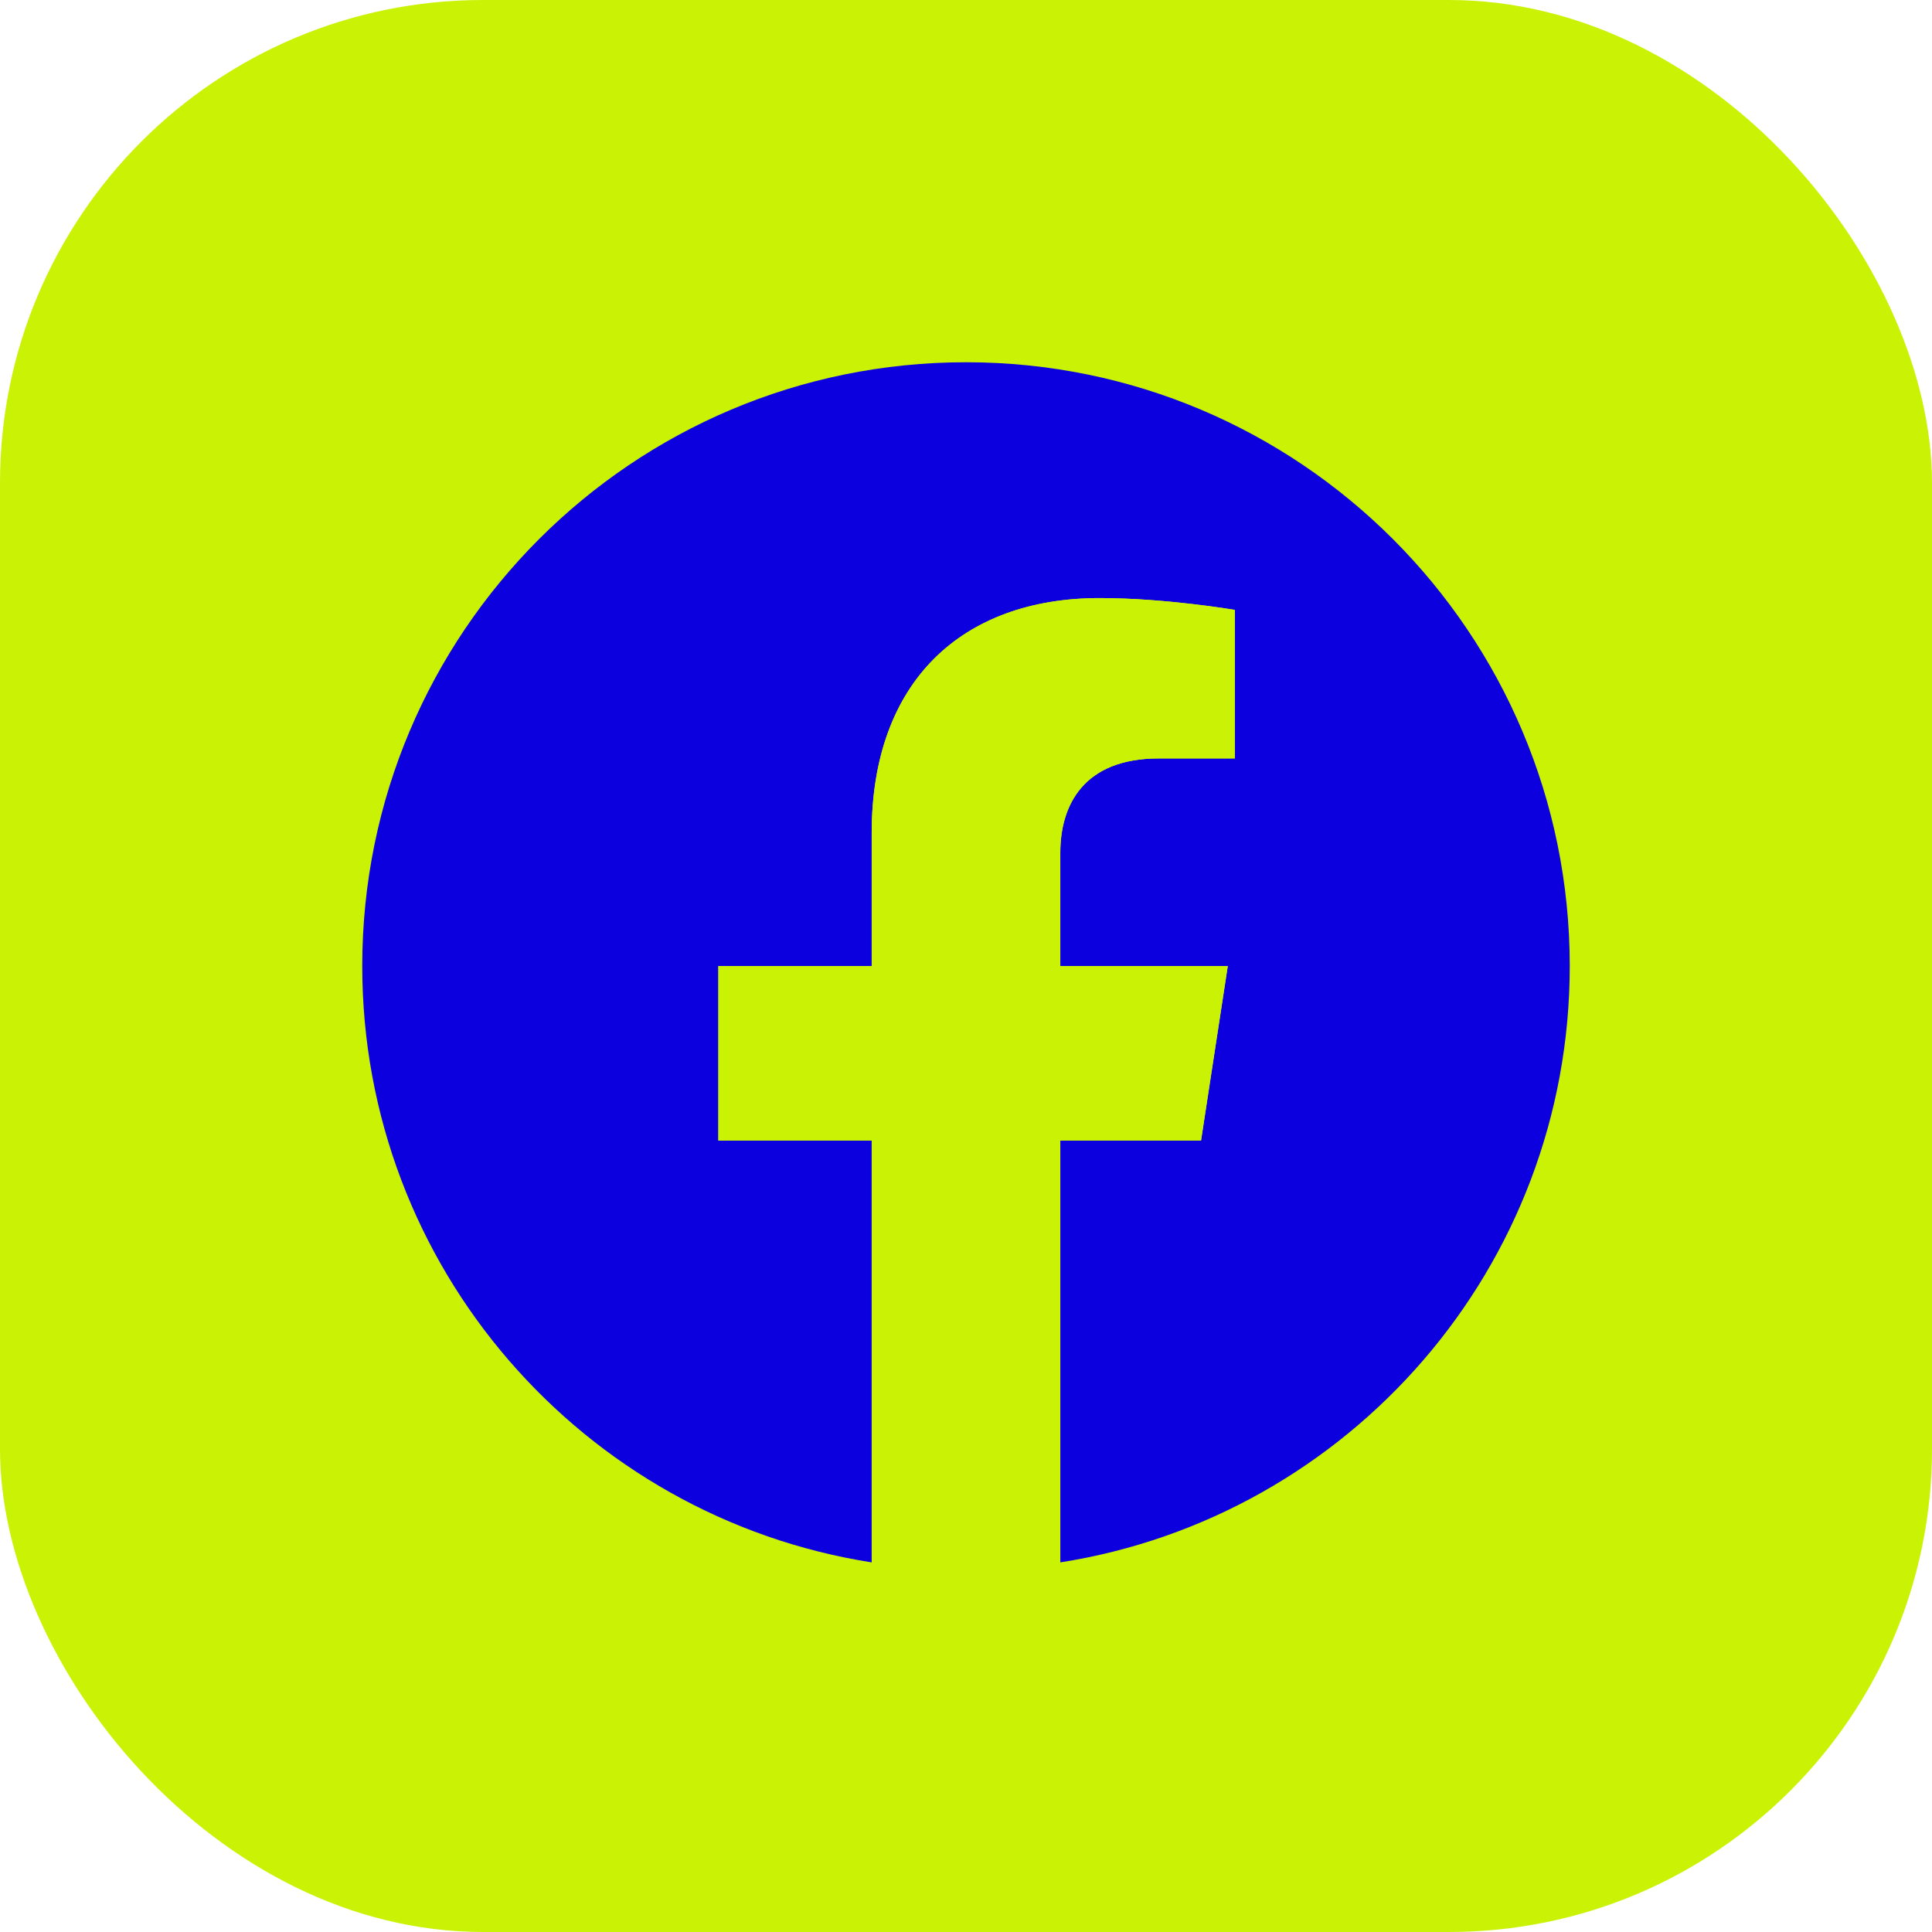
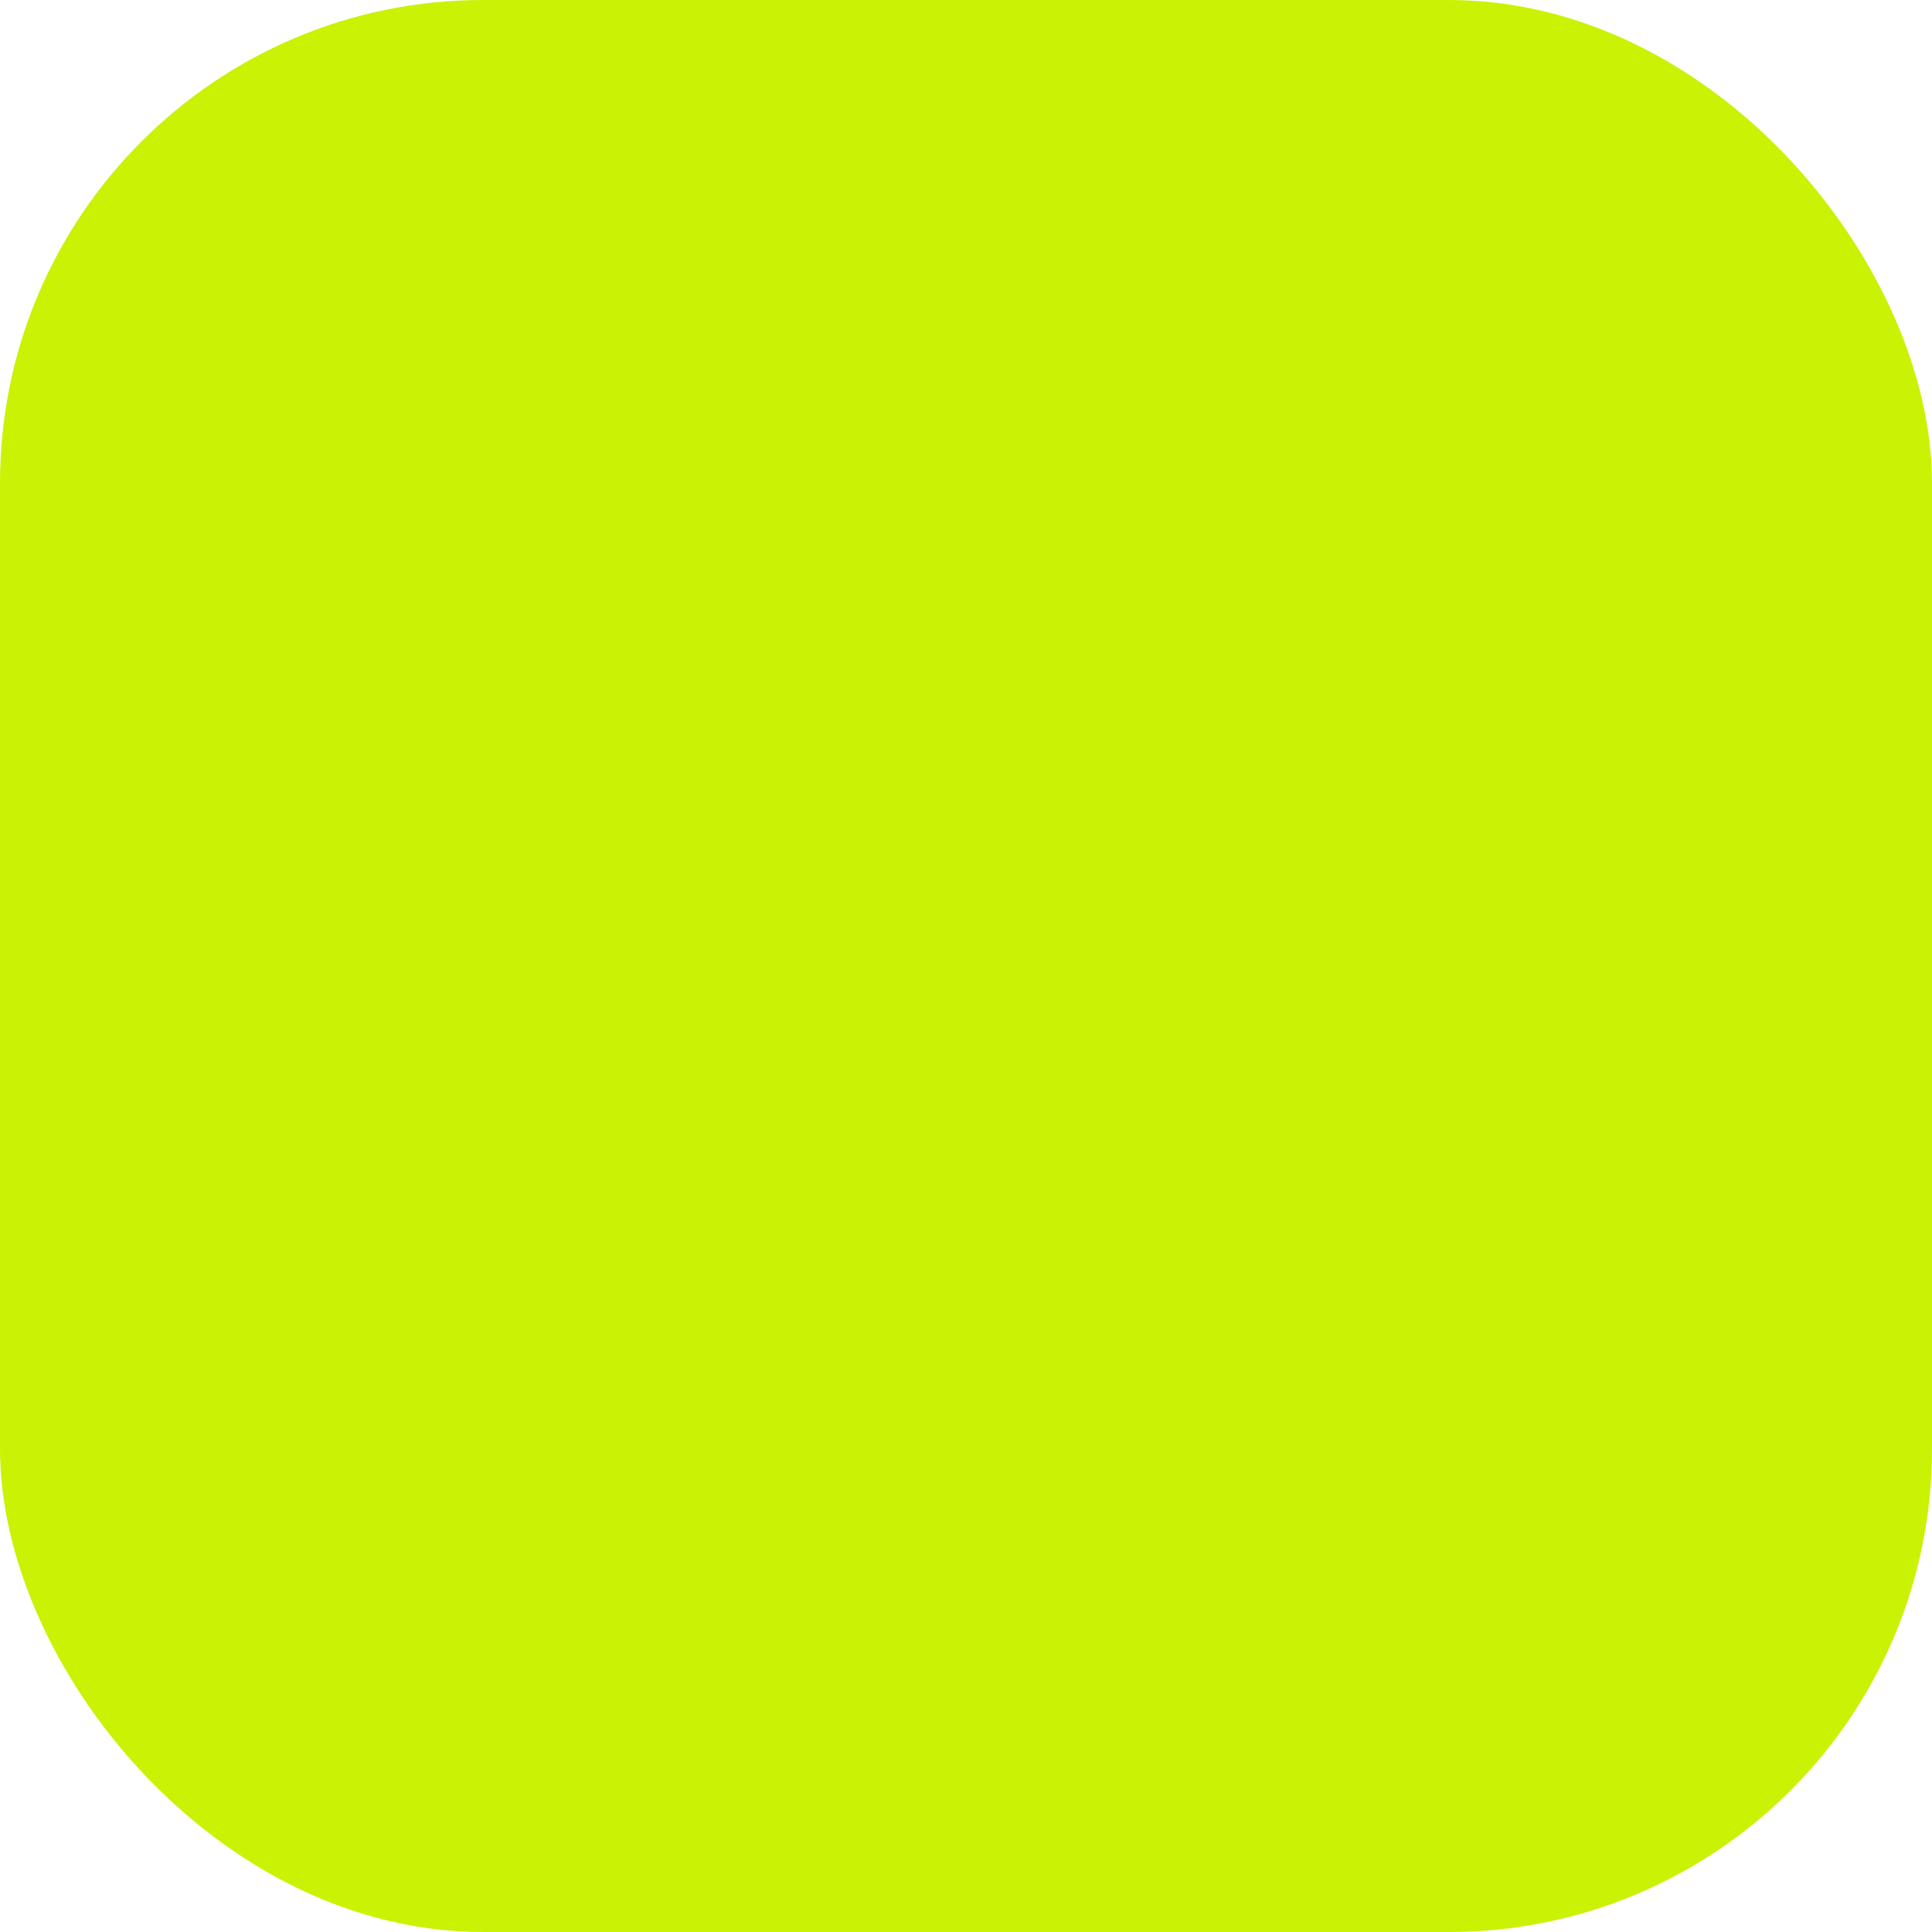
<svg xmlns="http://www.w3.org/2000/svg" width="32" height="32" viewBox="0 0 32 32" fill="none">
  <rect width="32" height="32" rx="8" fill="#CAF205" />
-   <path d="M26 16C26 10.477 21.523 6 16 6C10.477 6 6 10.477 6 16C6 20.991 9.657 25.128 14.438 25.878V18.891H11.898V16H14.438V13.797C14.438 11.291 15.931 9.906 18.215 9.906C19.309 9.906 20.453 10.102 20.453 10.102V12.562H19.192C17.95 12.562 17.562 13.333 17.562 14.124V16H20.336L19.893 18.891H17.562V25.878C22.343 25.128 26 20.991 26 16Z" fill="#0C00DE" />
-   <path d="M19.893 18.891L20.336 16H17.562V14.124C17.562 13.333 17.95 12.562 19.192 12.562H20.453V10.102C20.453 10.102 19.309 9.906 18.215 9.906C15.931 9.906 14.438 11.291 14.438 13.797V16H11.898V18.891H14.438V25.878C14.954 25.959 15.477 26 16 26C16.523 26 17.046 25.959 17.562 25.878V18.891H19.893Z" fill="#CAF205" />
</svg>